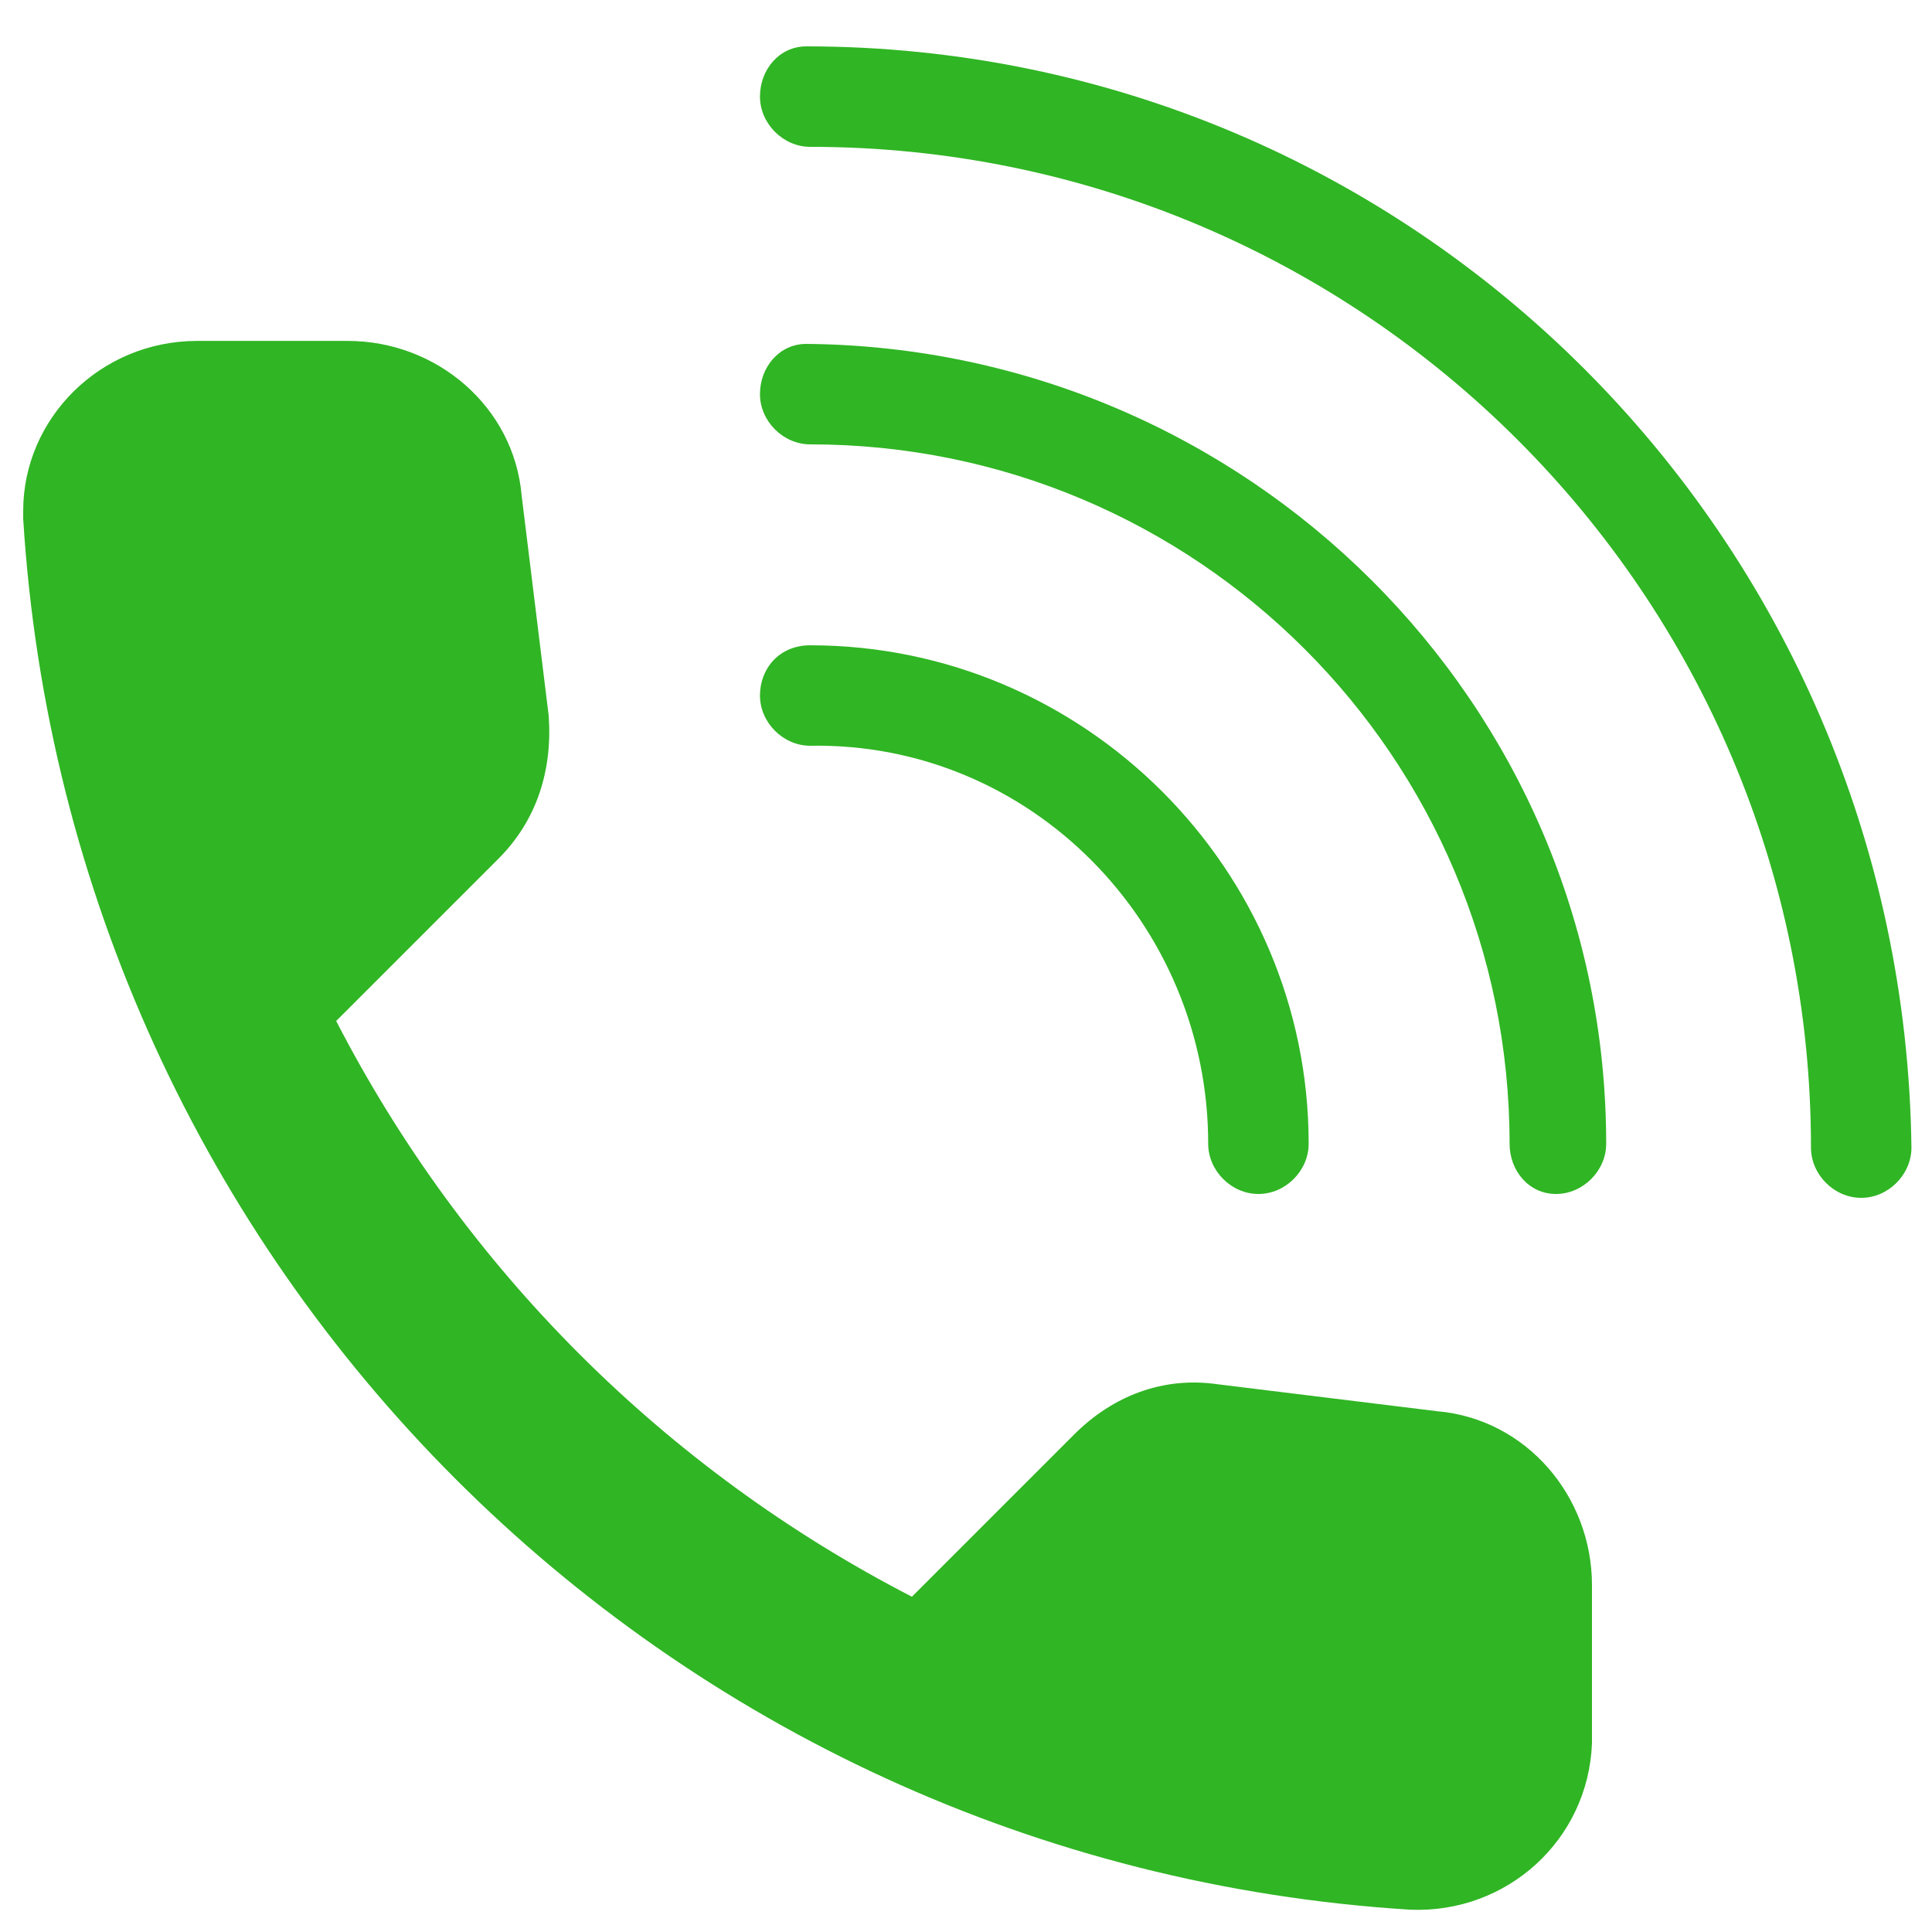
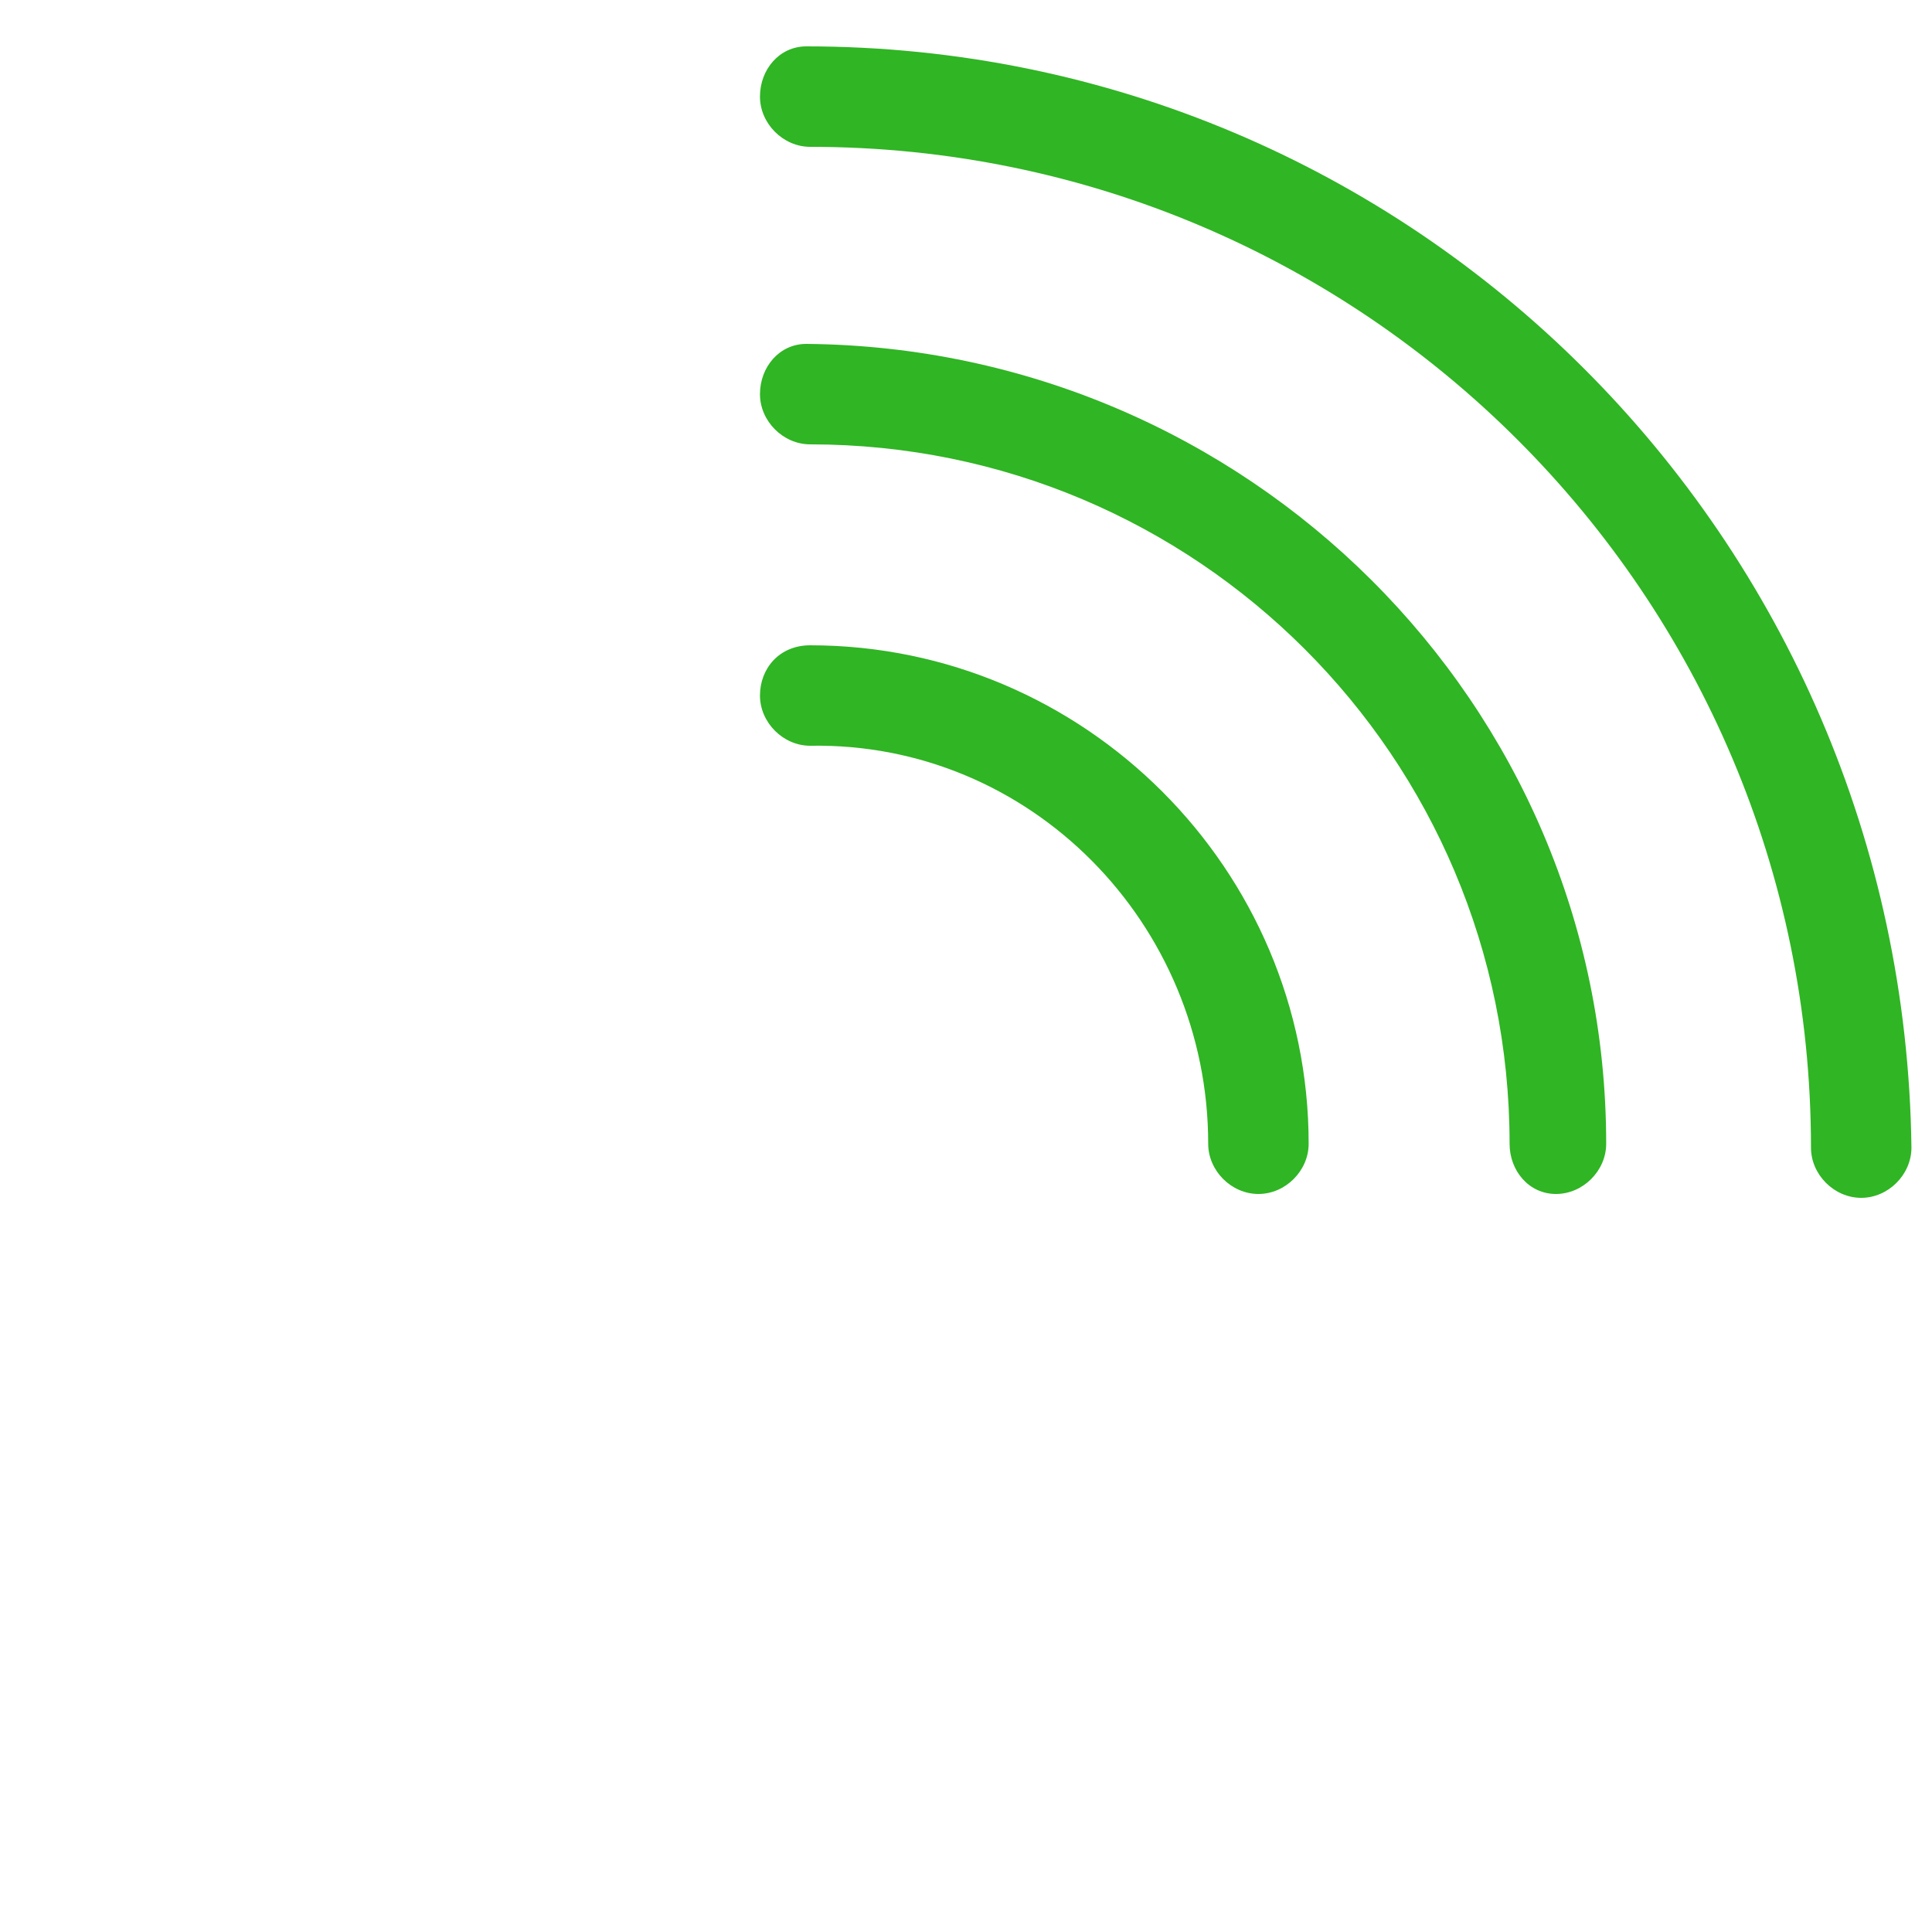
<svg xmlns="http://www.w3.org/2000/svg" xmlns:xlink="http://www.w3.org/1999/xlink" version="1.1" id="Layer_1" x="0px" y="0px" viewBox="0 0 50 50" style="enable-background:new 0 0 50 50;" xml:space="preserve">
  <style type="text/css">
	.st0{clip-path:url(#SVGID_00000072244955984058772330000005572606726747955617_);}
	.st1{fill:#30B524;}
	.st2{clip-path:url(#SVGID_00000052819341507379235000000002500398157182198934_);}
</style>
  <g id="Group_1282" transform="translate(-278 -404)">
    <g id="Group_255" transform="translate(278 409.823)">
      <g>
        <defs>
          <rect id="SVGID_1_" x="0.6" y="3" width="40.6" height="40.6" />
        </defs>
        <clipPath id="SVGID_00000039097759351815044620000008529485050357413540_">
          <use xlink:href="#SVGID_1_" style="overflow:visible;" />
        </clipPath>
        <g id="Group_254" transform="translate(0 0)" style="clip-path:url(#SVGID_00000039097759351815044620000008529485050357413540_);">
-           <path id="Path_1962" class="st1" d="M37.2,30.7L31.5,30c-1.4-0.2-2.7,0.3-3.7,1.3l-4.2,4.2C17.2,32.2,12,27,8.7,20.6l4.2-4.2      c1-1,1.4-2.3,1.3-3.7L13.5,7C13.3,4.7,11.3,3,9,3H5.1c-2.5,0-4.5,2-4.5,4.4c0,0.1,0,0.2,0,0.2C1.8,27,17.2,42.4,36.5,43.6      c2.5,0.1,4.6-1.8,4.7-4.3c0-0.1,0-0.2,0-0.2v-3.9C41.2,32.9,39.5,30.9,37.2,30.7" />
-         </g>
+           </g>
      </g>
    </g>
    <g id="Group_257" transform="translate(289.668 404)">
      <g>
        <defs>
          <rect id="SVGID_00000043429419630996716190000003189900823038555578_" x="6.7" y="-0.1" width="32.2" height="32.2" />
        </defs>
        <clipPath id="SVGID_00000042735529266023365330000004170399155714306992_">
          <use xlink:href="#SVGID_00000043429419630996716190000003189900823038555578_" style="overflow:visible;" />
        </clipPath>
        <g id="Group_256" transform="translate(0)" style="clip-path:url(#SVGID_00000042735529266023365330000004170399155714306992_);">
          <path id="Path_1963" class="st1" d="M28.6,30.9c0.7,0,1.3-0.6,1.3-1.3c0,0,0,0,0,0c0-11.4-9.3-20.6-20.7-20.7      C8.5,8.9,8,9.5,8,10.2c0,0.7,0.6,1.3,1.3,1.3c10,0,18.1,8.1,18.1,18.1C27.4,30.3,27.9,30.9,28.6,30.9" />
          <path id="Path_1964" class="st1" d="M19.6,29.6c0,0.7,0.6,1.3,1.3,1.3s1.3-0.6,1.3-1.3c0-7.1-5.8-12.9-12.9-12.9      C8.5,16.7,8,17.3,8,18c0,0.7,0.6,1.3,1.3,1.3C15,19.2,19.6,23.9,19.6,29.6 M9.2,1.2C8.5,1.2,8,1.8,8,2.5s0.6,1.3,1.3,1.3      c14.3,0,25.9,11.6,25.9,25.9c0,0.7,0.6,1.3,1.3,1.3c0.7,0,1.3-0.6,1.3-1.3C37.6,13.9,24.9,1.2,9.2,1.2" />
        </g>
      </g>
    </g>
  </g>
</svg>